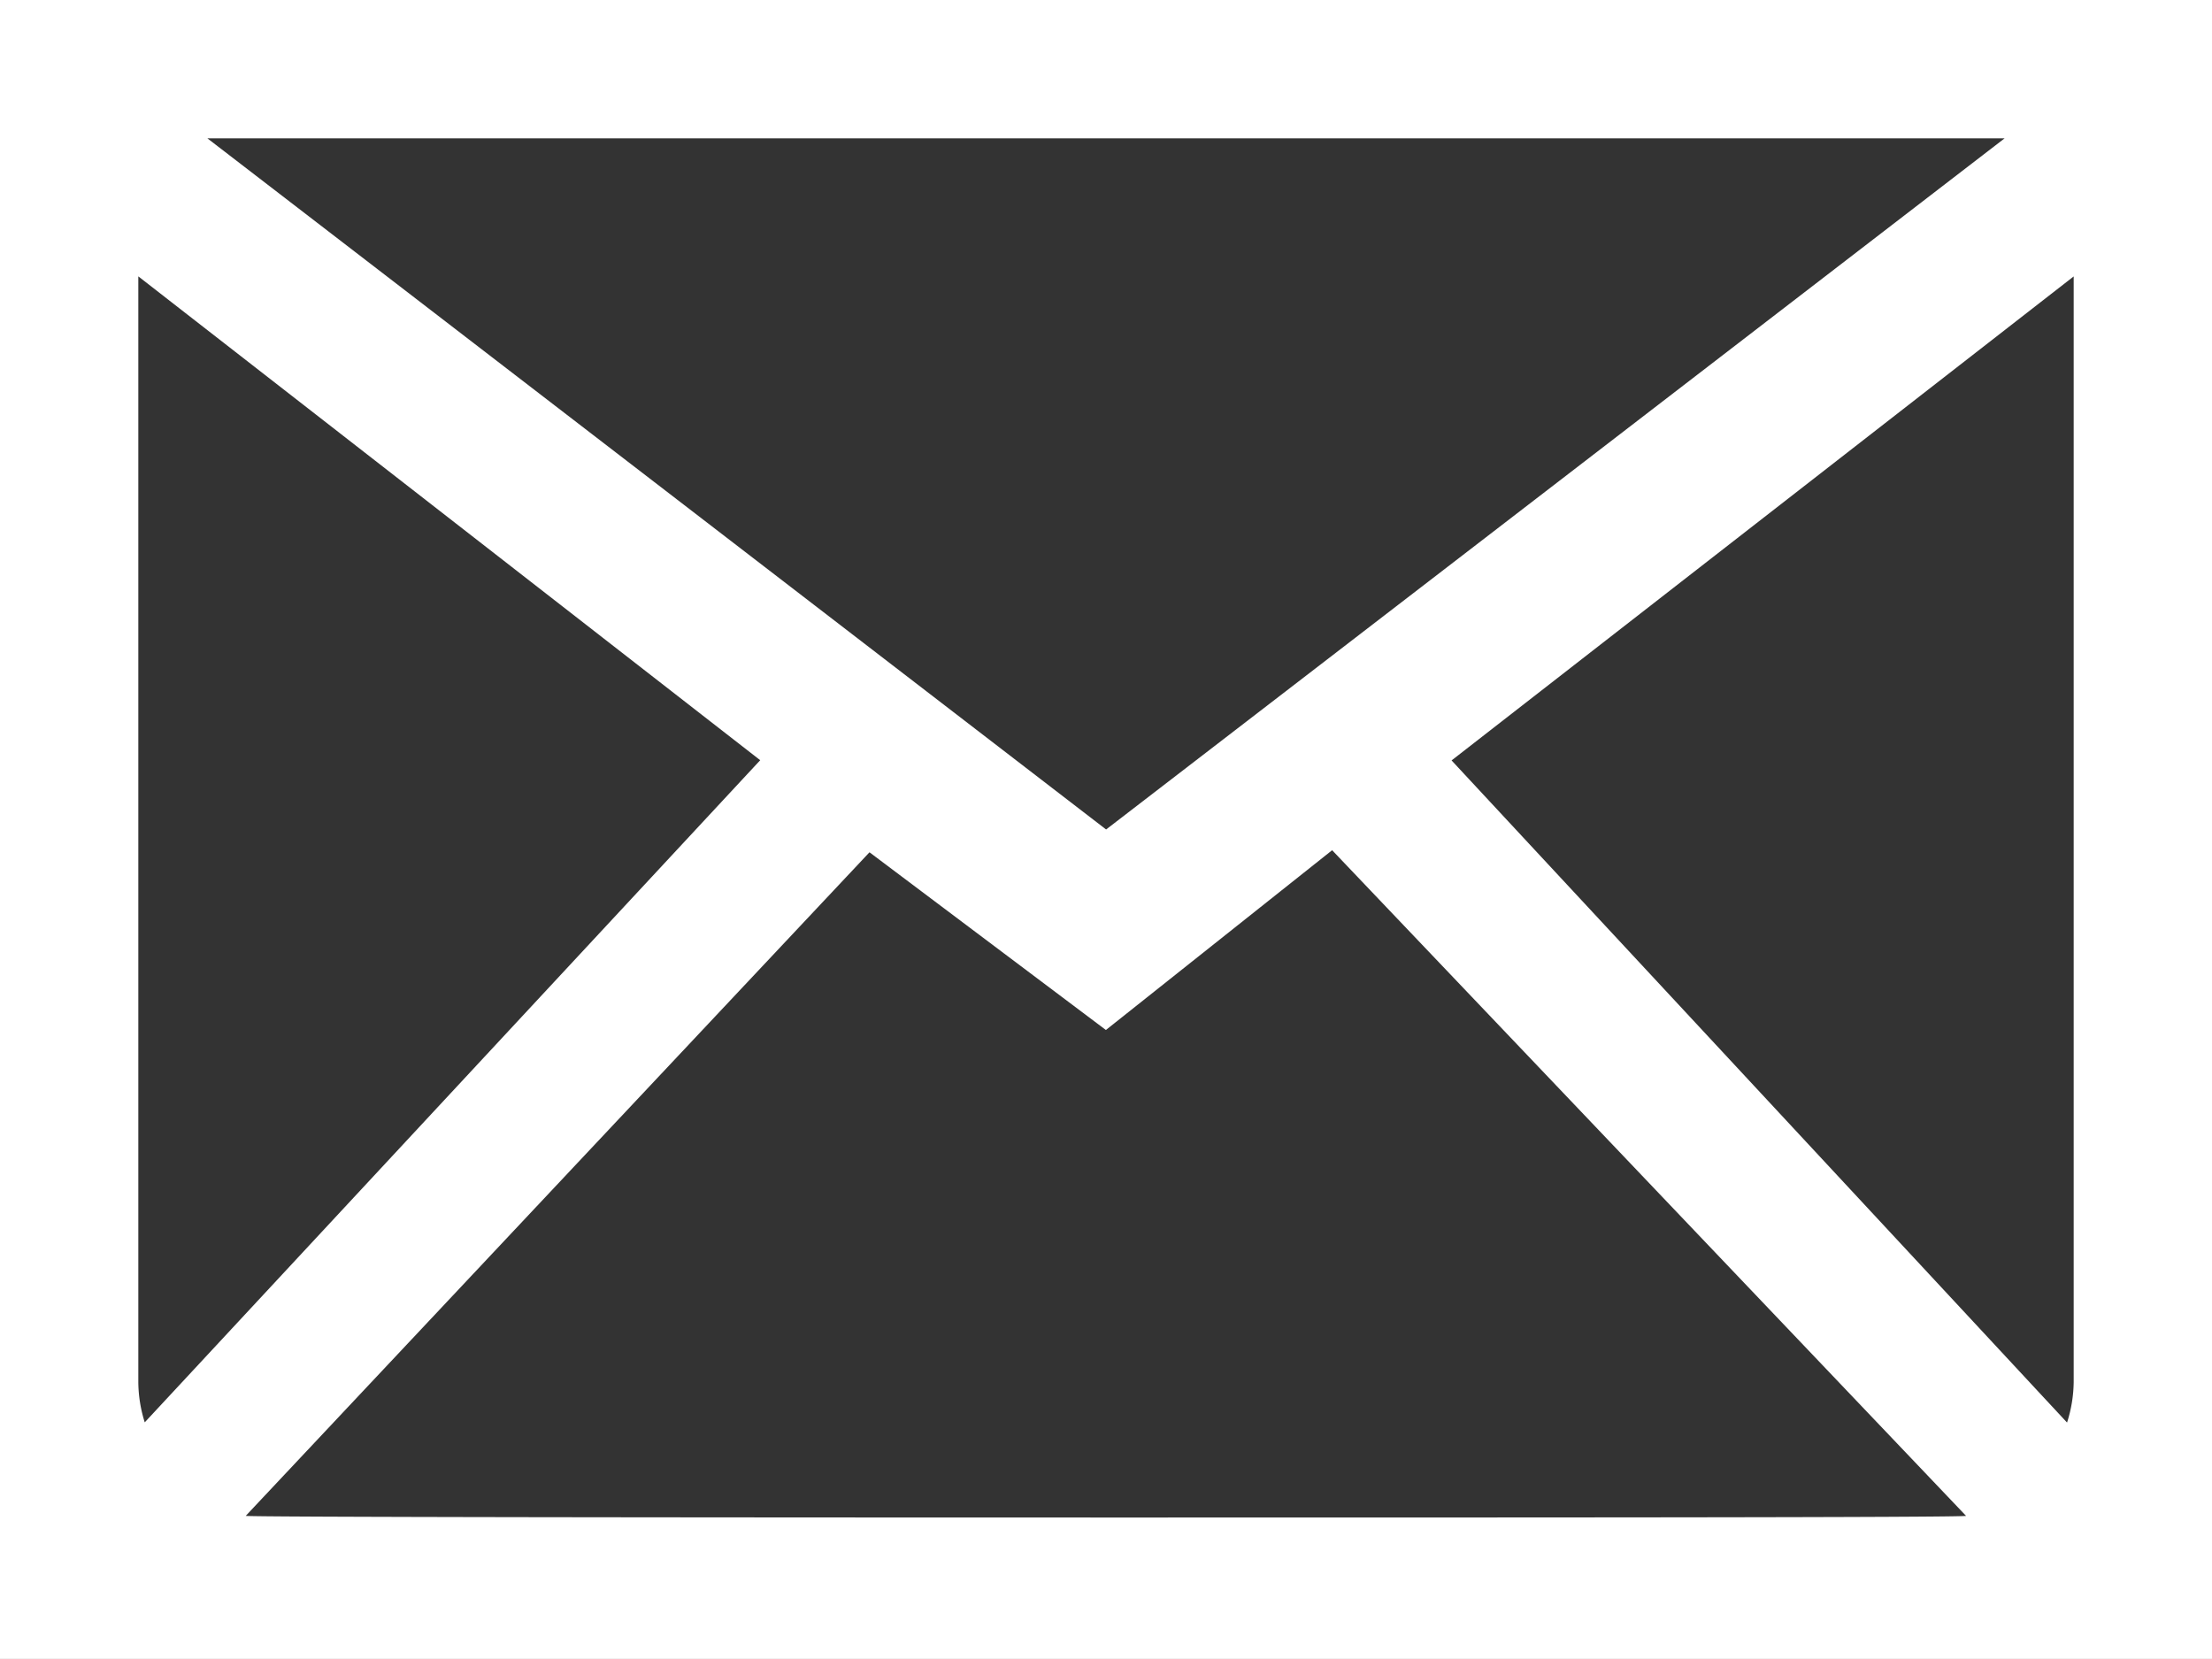
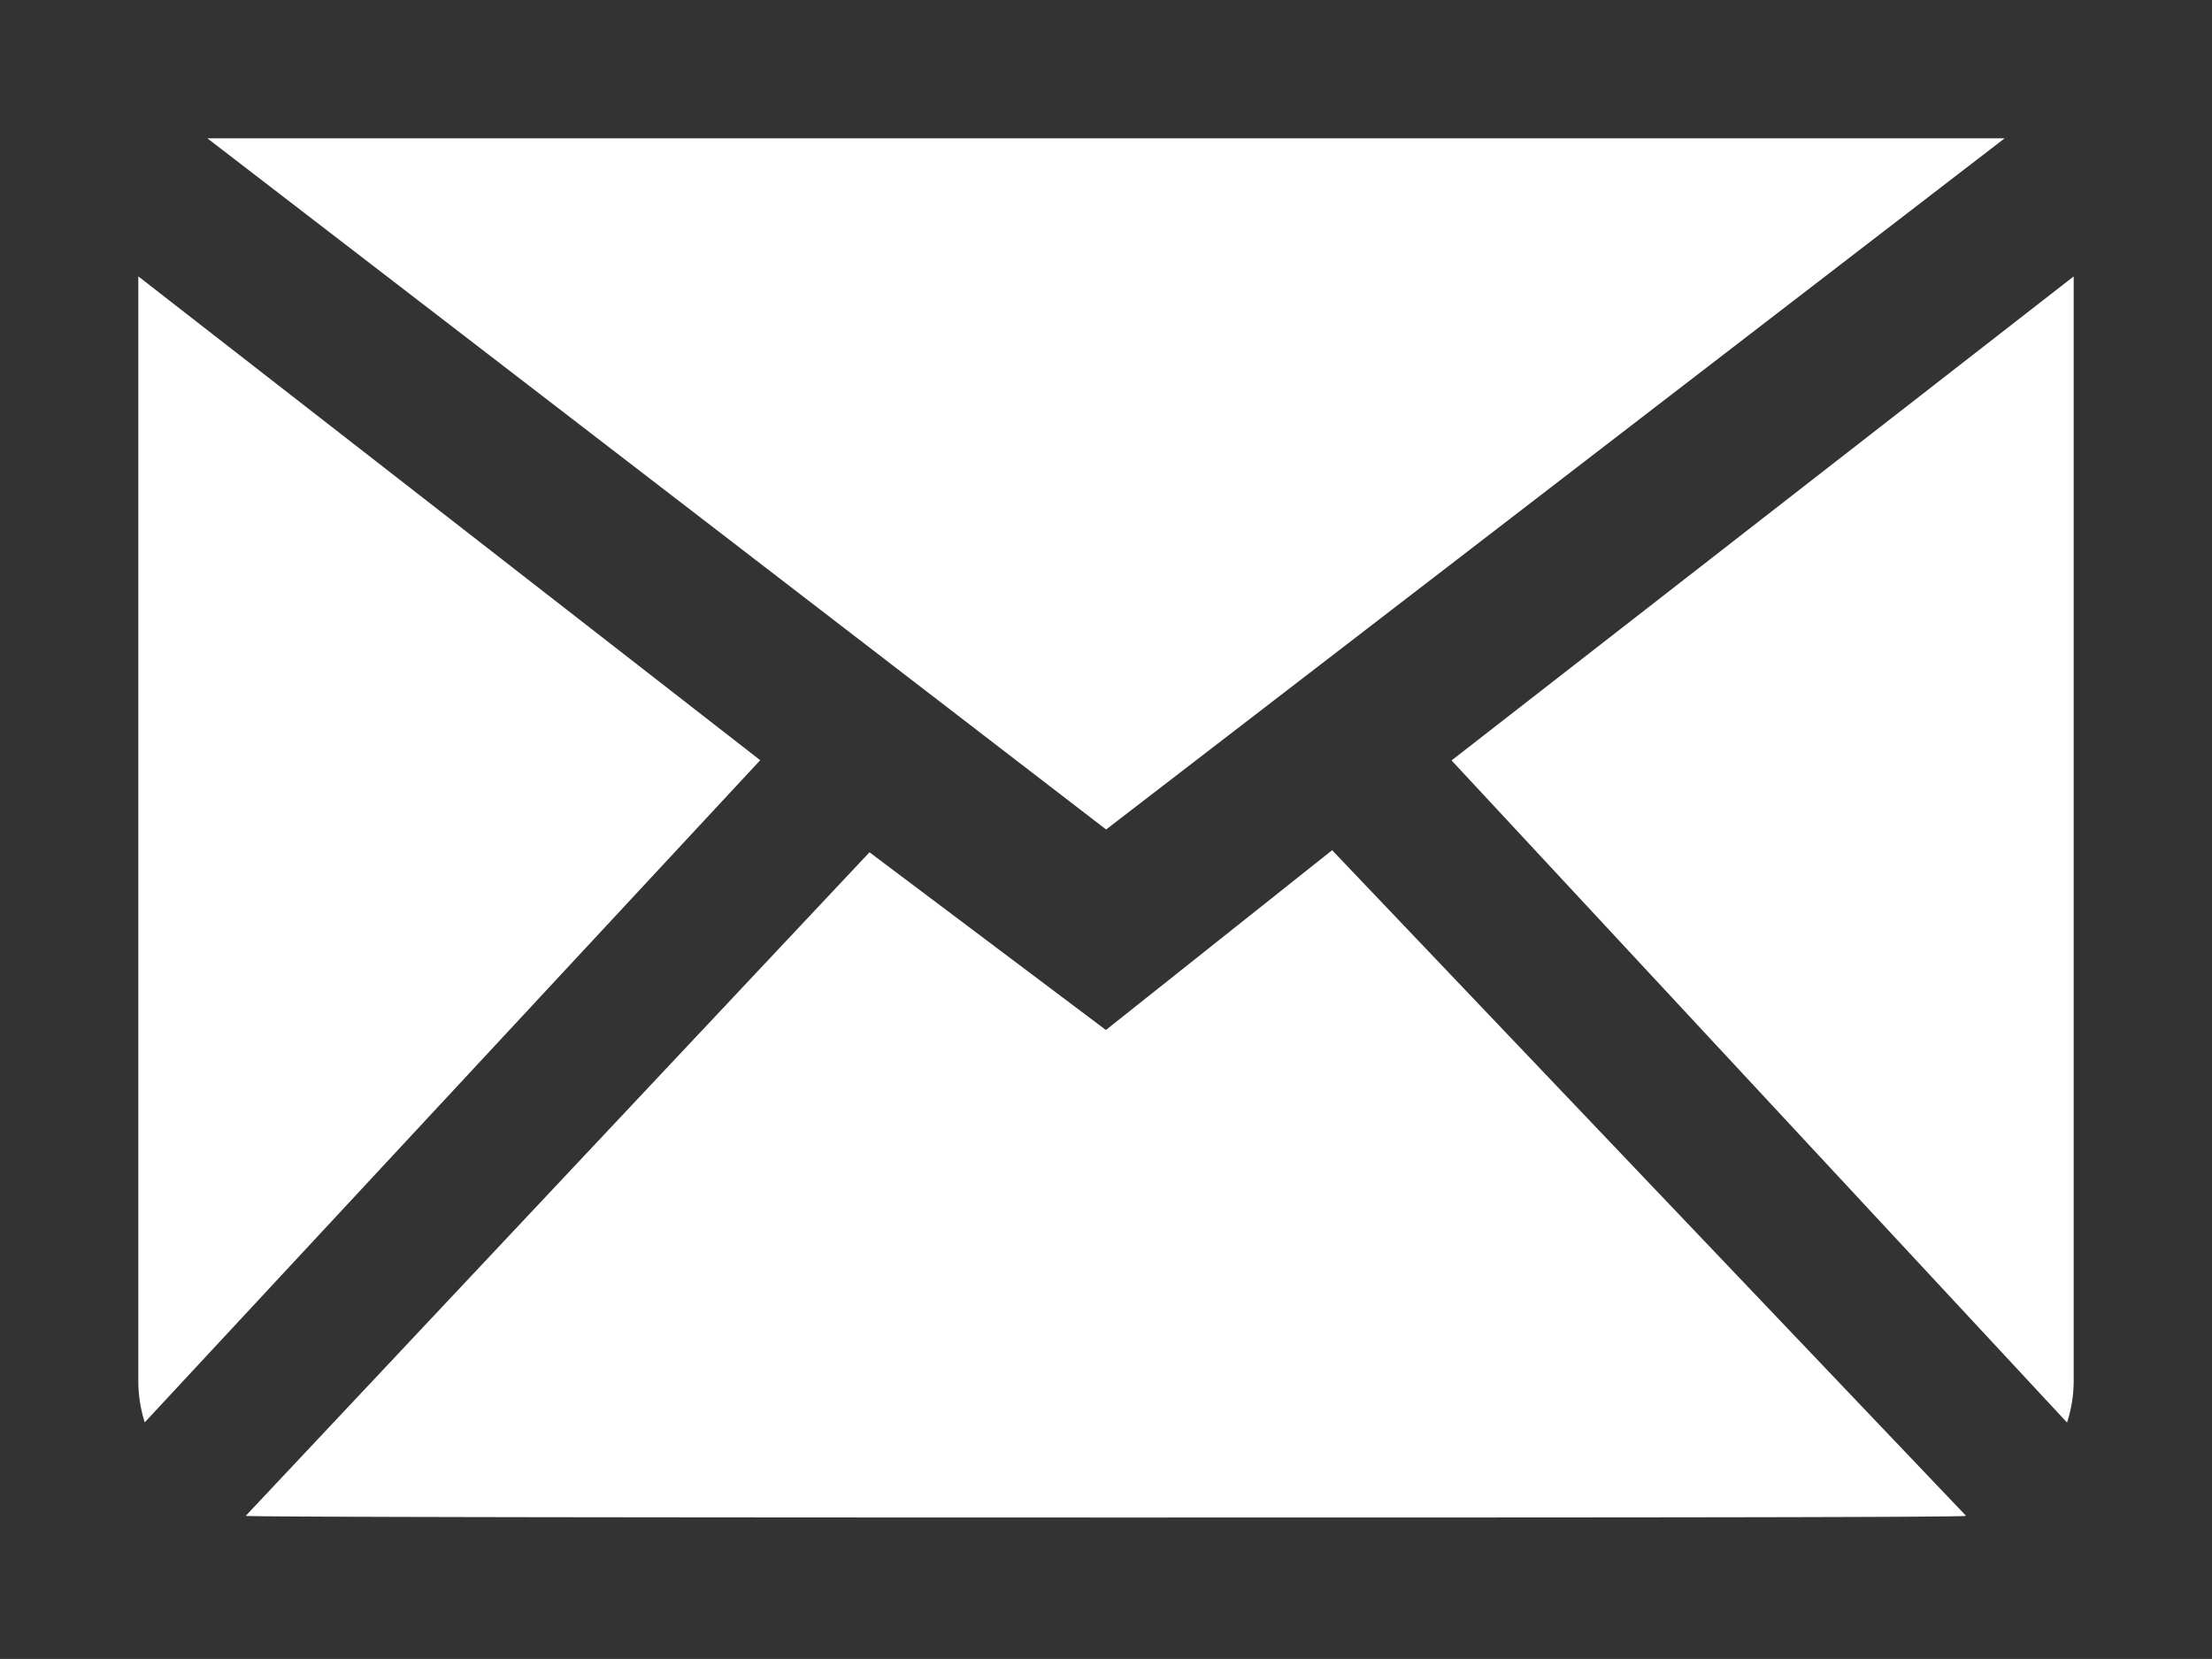
<svg xmlns="http://www.w3.org/2000/svg" width="10.667" height="8" viewBox="0 0 10.667 8">
  <rect x="0" y="0" width="10.667" height="8" fill="#333333" stroke="none" />
-   <path id="_7" data-name="7" d="M422.667,267H412v-8h10.667v8Zm-6.474-3.89-3.008,3.2c.024.006,2.159.008,4.148.008s4.123,0,4.148-.008l-3.057-3.21-1.091.867ZM422,260.333h0l-3,2.334,2.968,3.193a.662.662,0,0,0,.032-.194v-5.333Zm-9.333,0h0v5.333a.66.66,0,0,0,.031.193l2.968-3.193-3-2.334Zm.333-.666h0L417.334,263l4.333-3.333H413Z" transform="translate(-412 -259)" fill="#fff" />
+   <path id="_7" data-name="7" d="M422.667,267v-8h10.667v8Zm-6.474-3.89-3.008,3.2c.024.006,2.159.008,4.148.008s4.123,0,4.148-.008l-3.057-3.21-1.091.867ZM422,260.333h0l-3,2.334,2.968,3.193a.662.662,0,0,0,.032-.194v-5.333Zm-9.333,0h0v5.333a.66.66,0,0,0,.031.193l2.968-3.193-3-2.334Zm.333-.666h0L417.334,263l4.333-3.333H413Z" transform="translate(-412 -259)" fill="#fff" />
</svg>